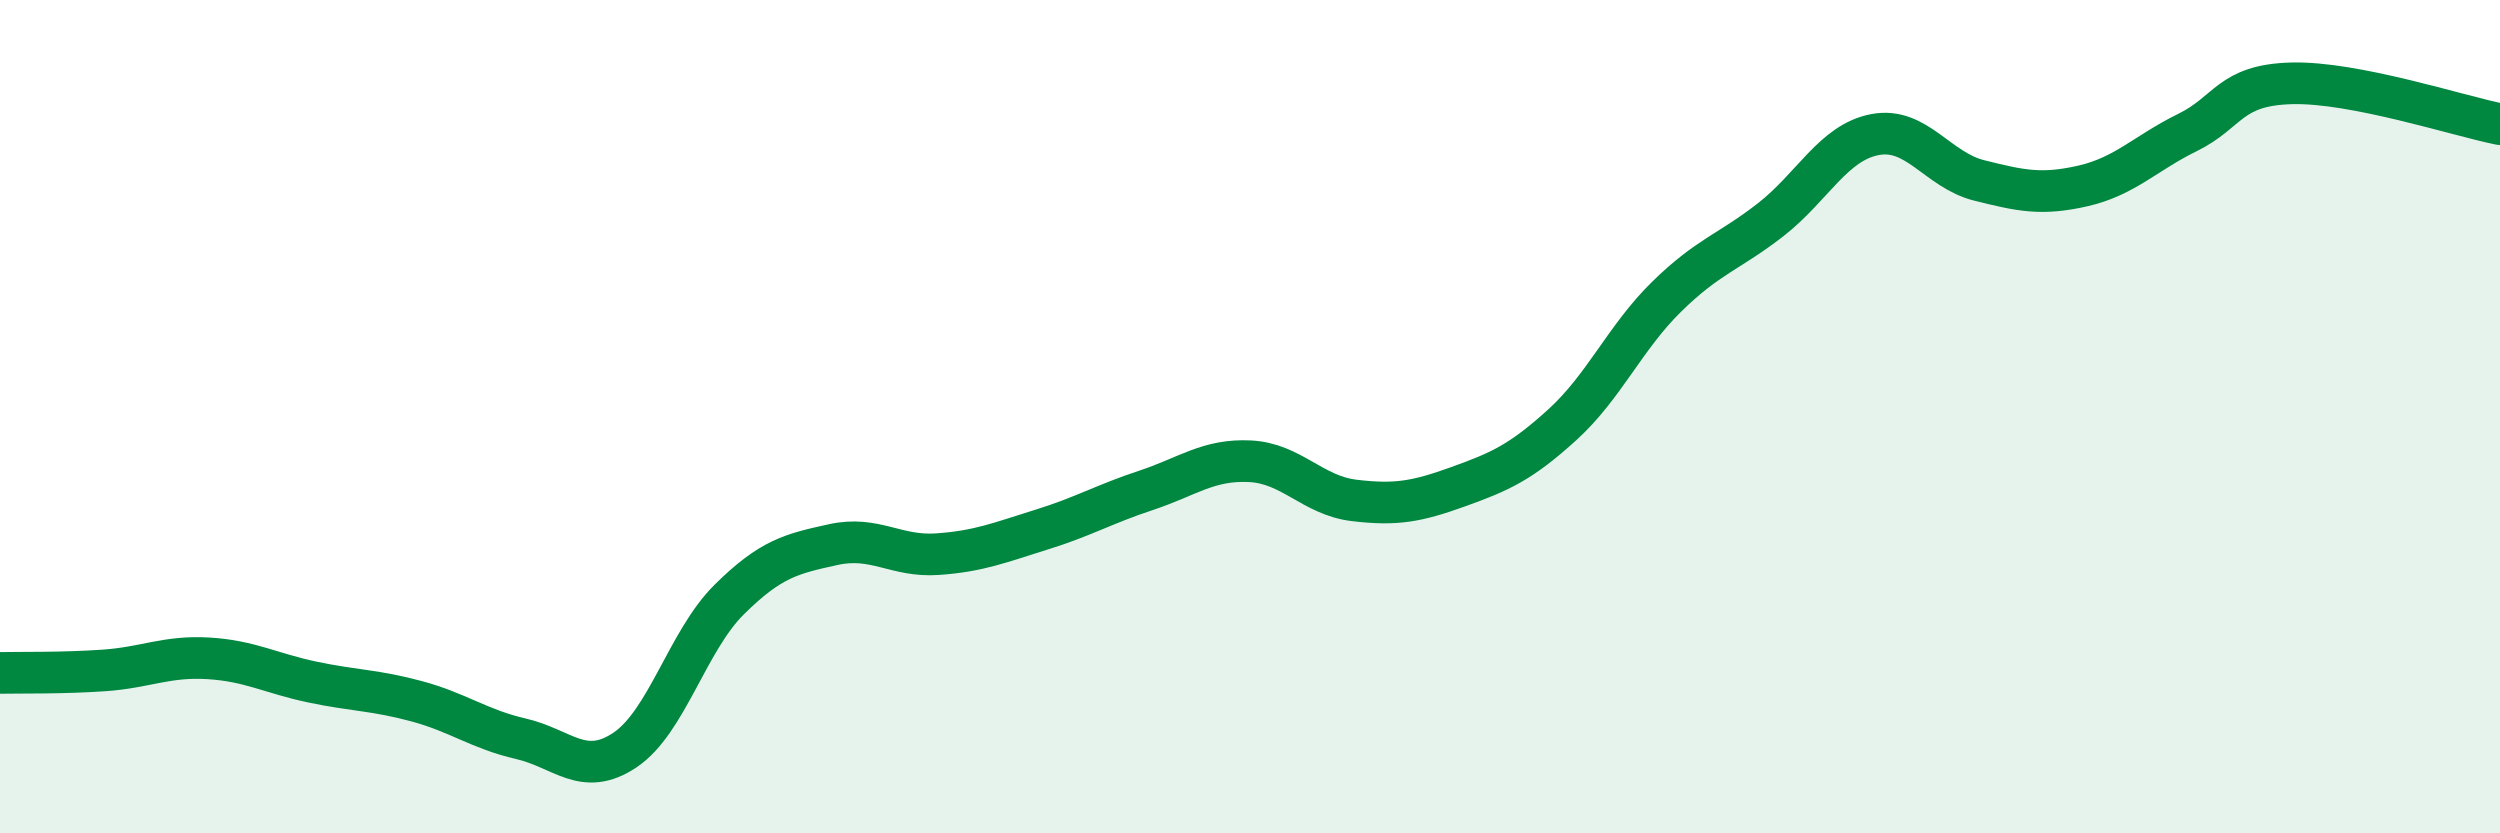
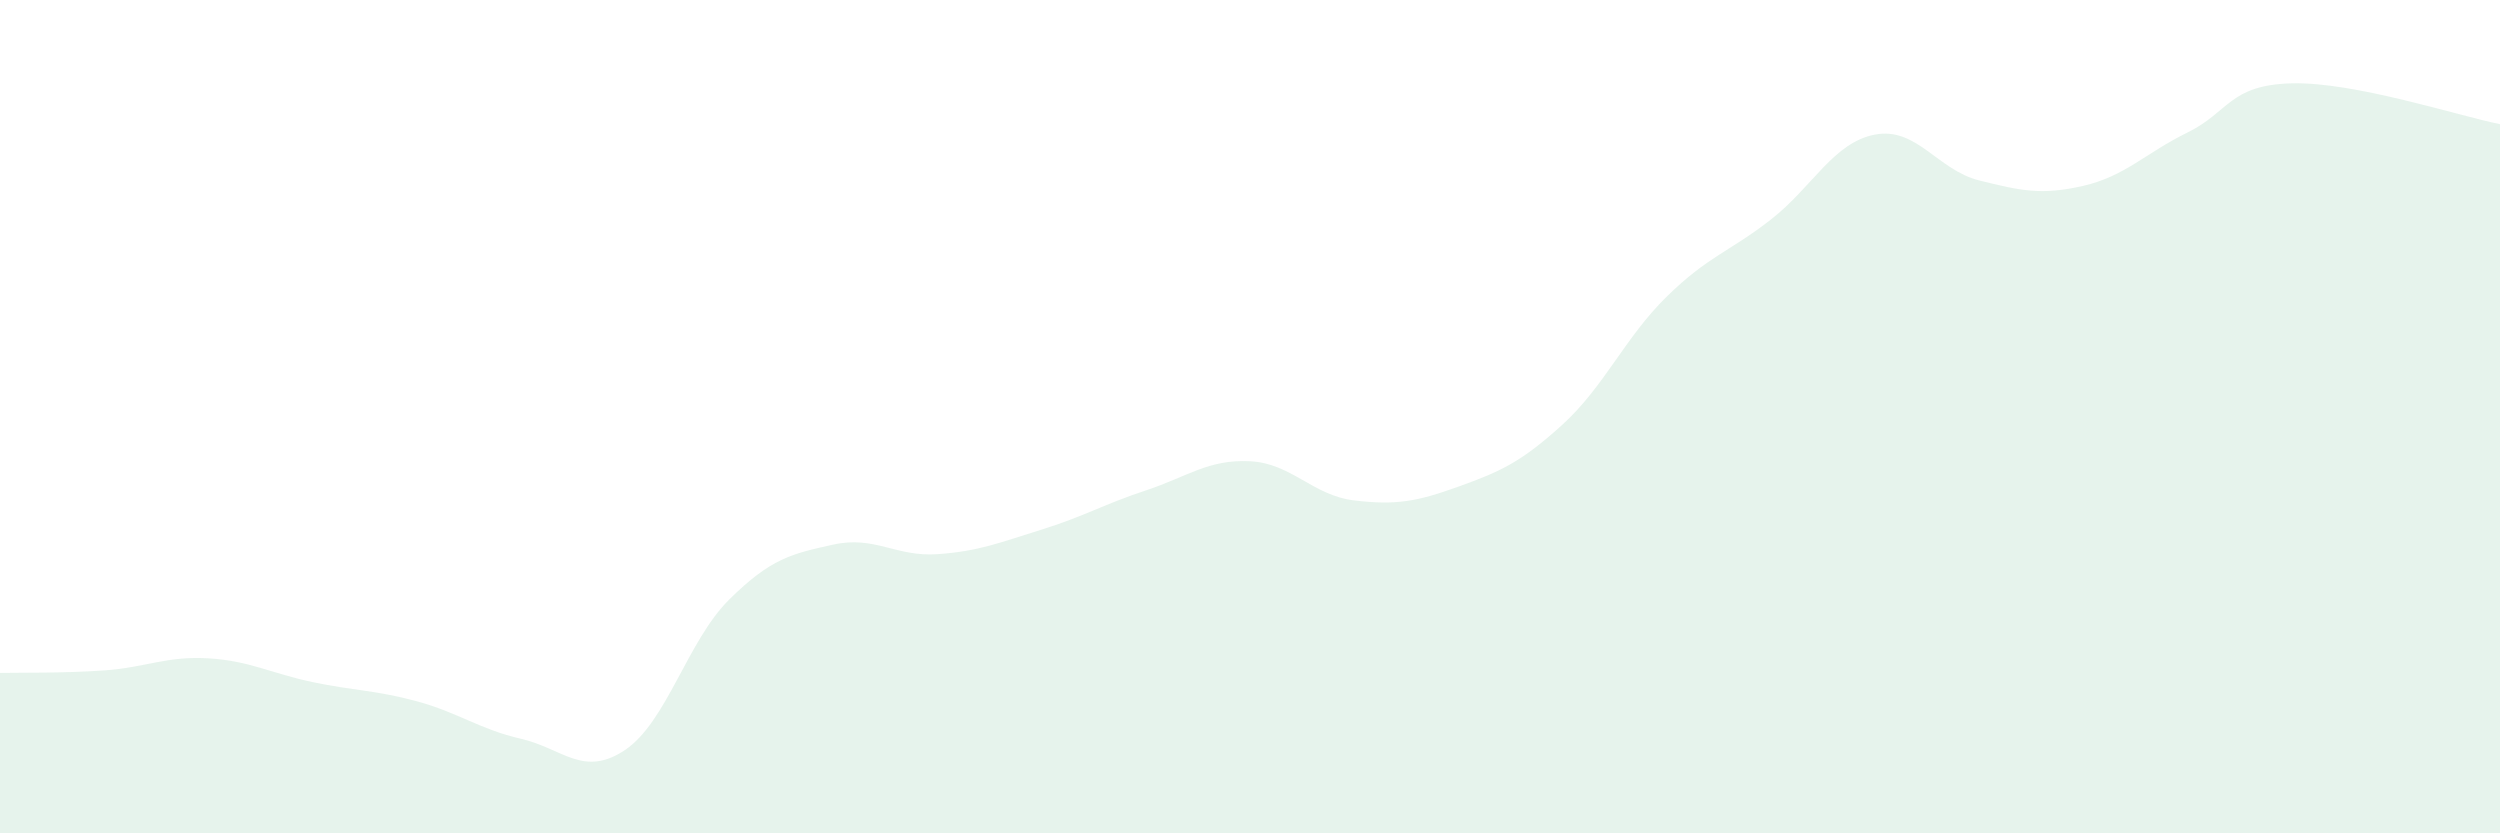
<svg xmlns="http://www.w3.org/2000/svg" width="60" height="20" viewBox="0 0 60 20">
  <path d="M 0,16.15 C 0.5,16.14 1.5,16.16 2.5,16.09 C 3.5,16.02 4,15.74 5,15.8 C 6,15.86 6.5,16.16 7.5,16.37 C 8.5,16.58 9,16.56 10,16.83 C 11,17.1 11.5,17.5 12.5,17.73 C 13.5,17.96 14,18.67 15,18 C 16,17.33 16.5,15.38 17.5,14.39 C 18.5,13.4 19,13.29 20,13.07 C 21,12.85 21.5,13.37 22.5,13.3 C 23.5,13.23 24,13.02 25,12.71 C 26,12.4 26.5,12.1 27.5,11.77 C 28.5,11.44 29,11.02 30,11.07 C 31,11.12 31.5,11.89 32.5,12.01 C 33.5,12.13 34,12.04 35,11.68 C 36,11.32 36.5,11.1 37.5,10.19 C 38.5,9.28 39,8.1 40,7.12 C 41,6.14 41.5,6.05 42.5,5.27 C 43.5,4.49 44,3.42 45,3.23 C 46,3.04 46.5,4.08 47.5,4.33 C 48.5,4.58 49,4.69 50,4.46 C 51,4.23 51.5,3.67 52.5,3.18 C 53.5,2.69 53.5,2.04 55,2 C 56.5,1.96 59,2.78 60,2.98L60 20L0 20Z" fill="#008740" opacity="0.1" stroke-linecap="round" stroke-linejoin="round" />
-   <path d="M 0,16.15 C 0.5,16.14 1.5,16.16 2.5,16.09 C 3.5,16.02 4,15.74 5,15.8 C 6,15.86 6.5,16.16 7.5,16.37 C 8.5,16.58 9,16.56 10,16.83 C 11,17.1 11.5,17.5 12.5,17.73 C 13.5,17.96 14,18.67 15,18 C 16,17.33 16.5,15.38 17.5,14.39 C 18.5,13.4 19,13.29 20,13.07 C 21,12.85 21.5,13.37 22.5,13.3 C 23.5,13.23 24,13.02 25,12.71 C 26,12.4 26.5,12.1 27.5,11.77 C 28.5,11.44 29,11.02 30,11.07 C 31,11.12 31.5,11.89 32.5,12.01 C 33.5,12.13 34,12.04 35,11.68 C 36,11.32 36.5,11.1 37.5,10.19 C 38.5,9.28 39,8.1 40,7.12 C 41,6.14 41.5,6.05 42.5,5.27 C 43.5,4.49 44,3.42 45,3.23 C 46,3.04 46.5,4.08 47.5,4.33 C 48.5,4.58 49,4.69 50,4.46 C 51,4.23 51.5,3.67 52.5,3.18 C 53.5,2.69 53.5,2.04 55,2 C 56.5,1.96 59,2.78 60,2.98" stroke="#008740" stroke-width="1" fill="none" stroke-linecap="round" stroke-linejoin="round" />
</svg>